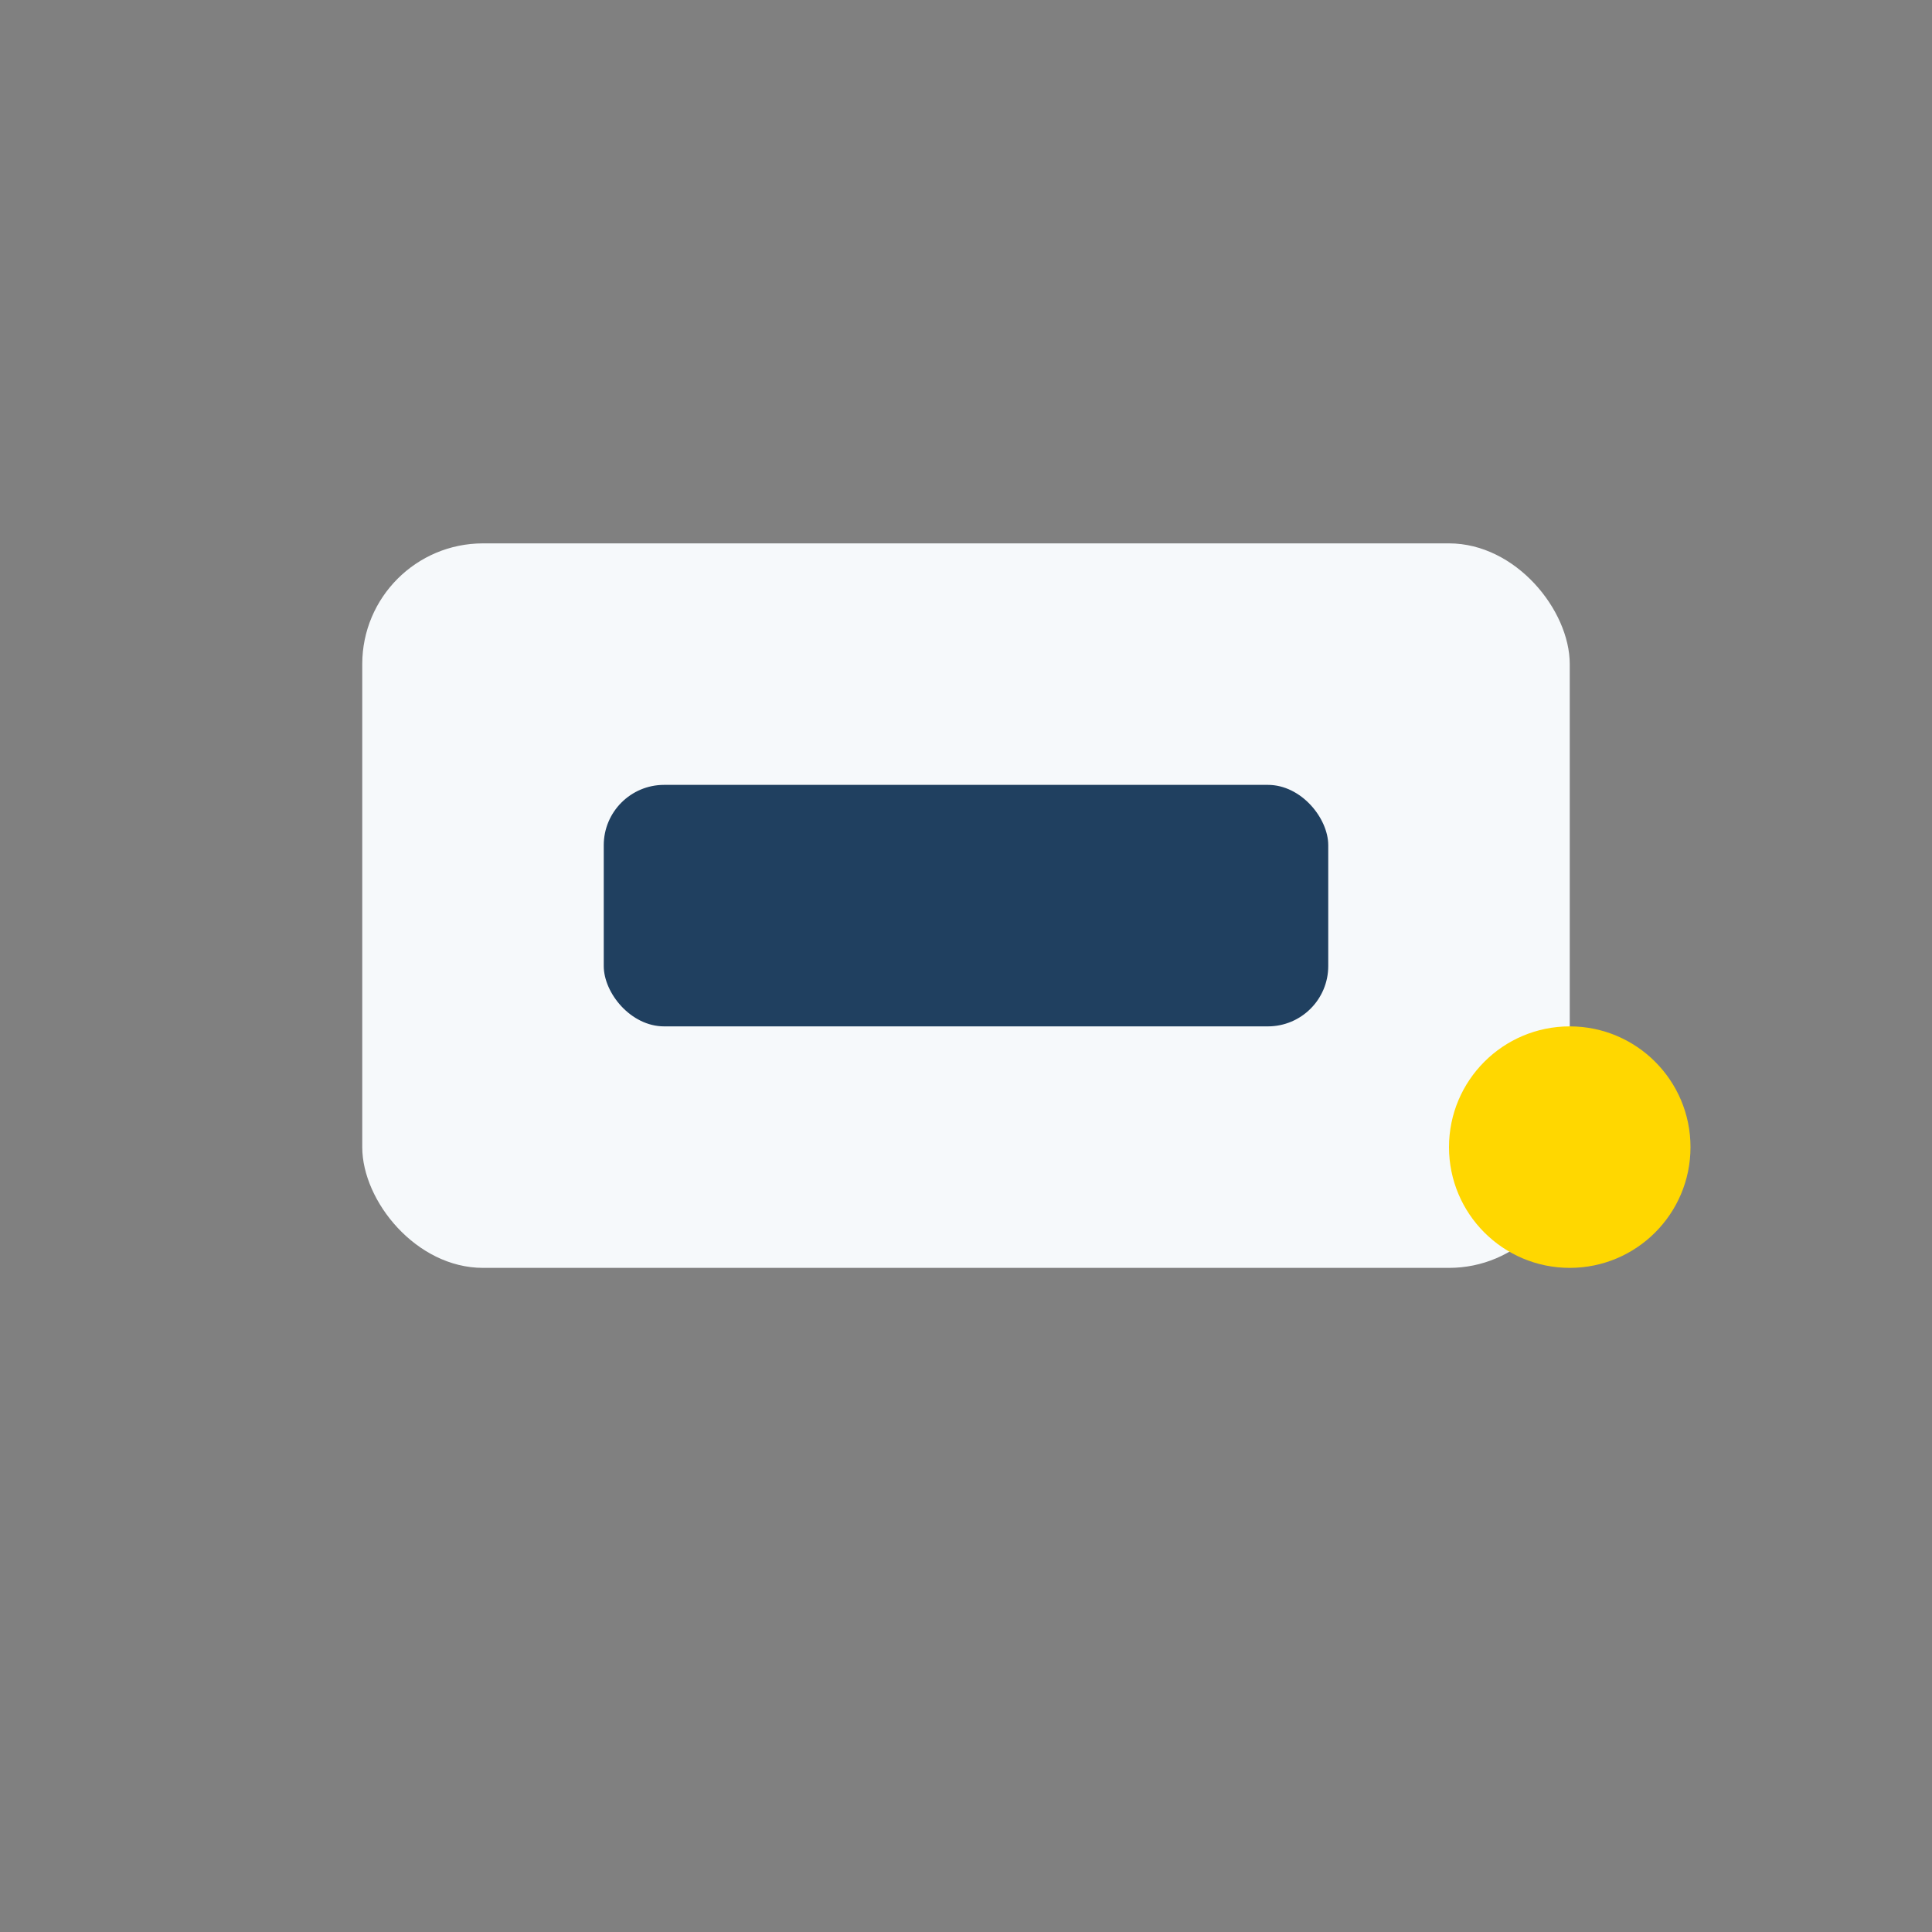
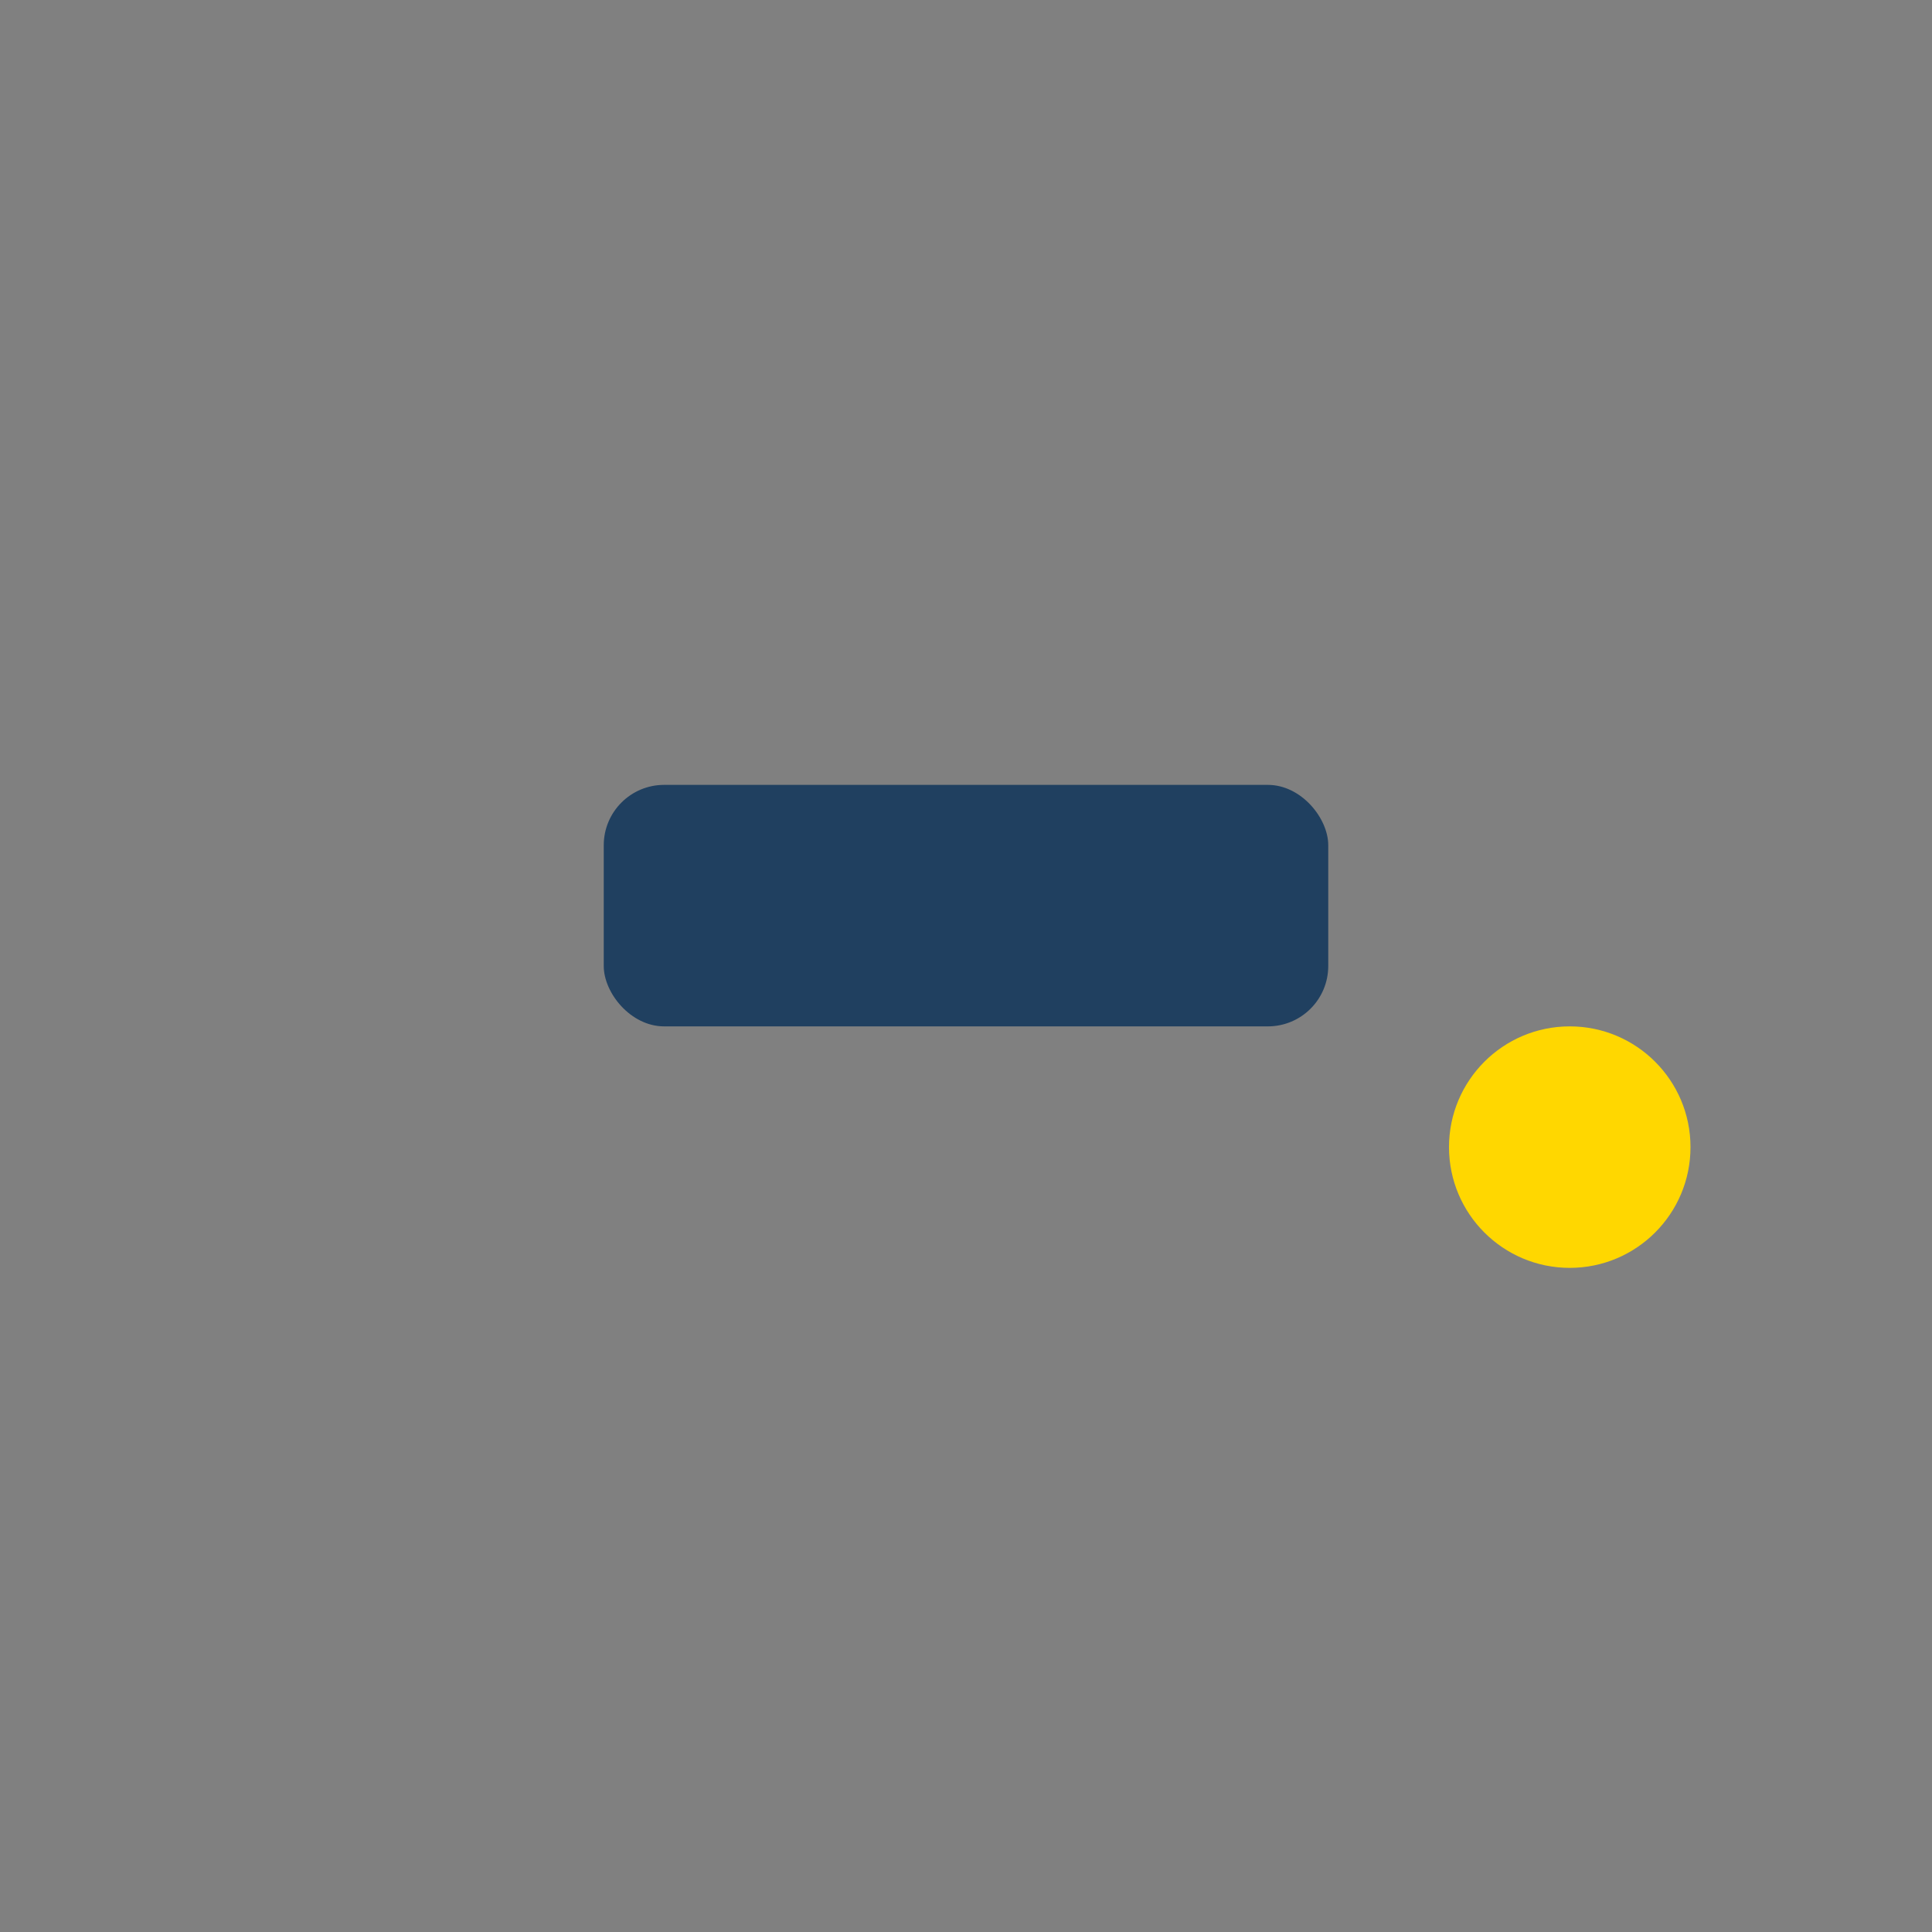
<svg xmlns="http://www.w3.org/2000/svg" width="32" height="32" viewBox="0 0 32 32">
  <rect x="0" y="0" width="32" height="32" fill="#808080" stroke="none" />
-   <rect x="6" y="9" width="20" height="12" rx="2" fill="#F6F9FB" />
  <rect x="10" y="13" width="12" height="4" rx="1" fill="#204060" />
  <circle cx="26" cy="19" r="2" fill="#FFD700" />
</svg>